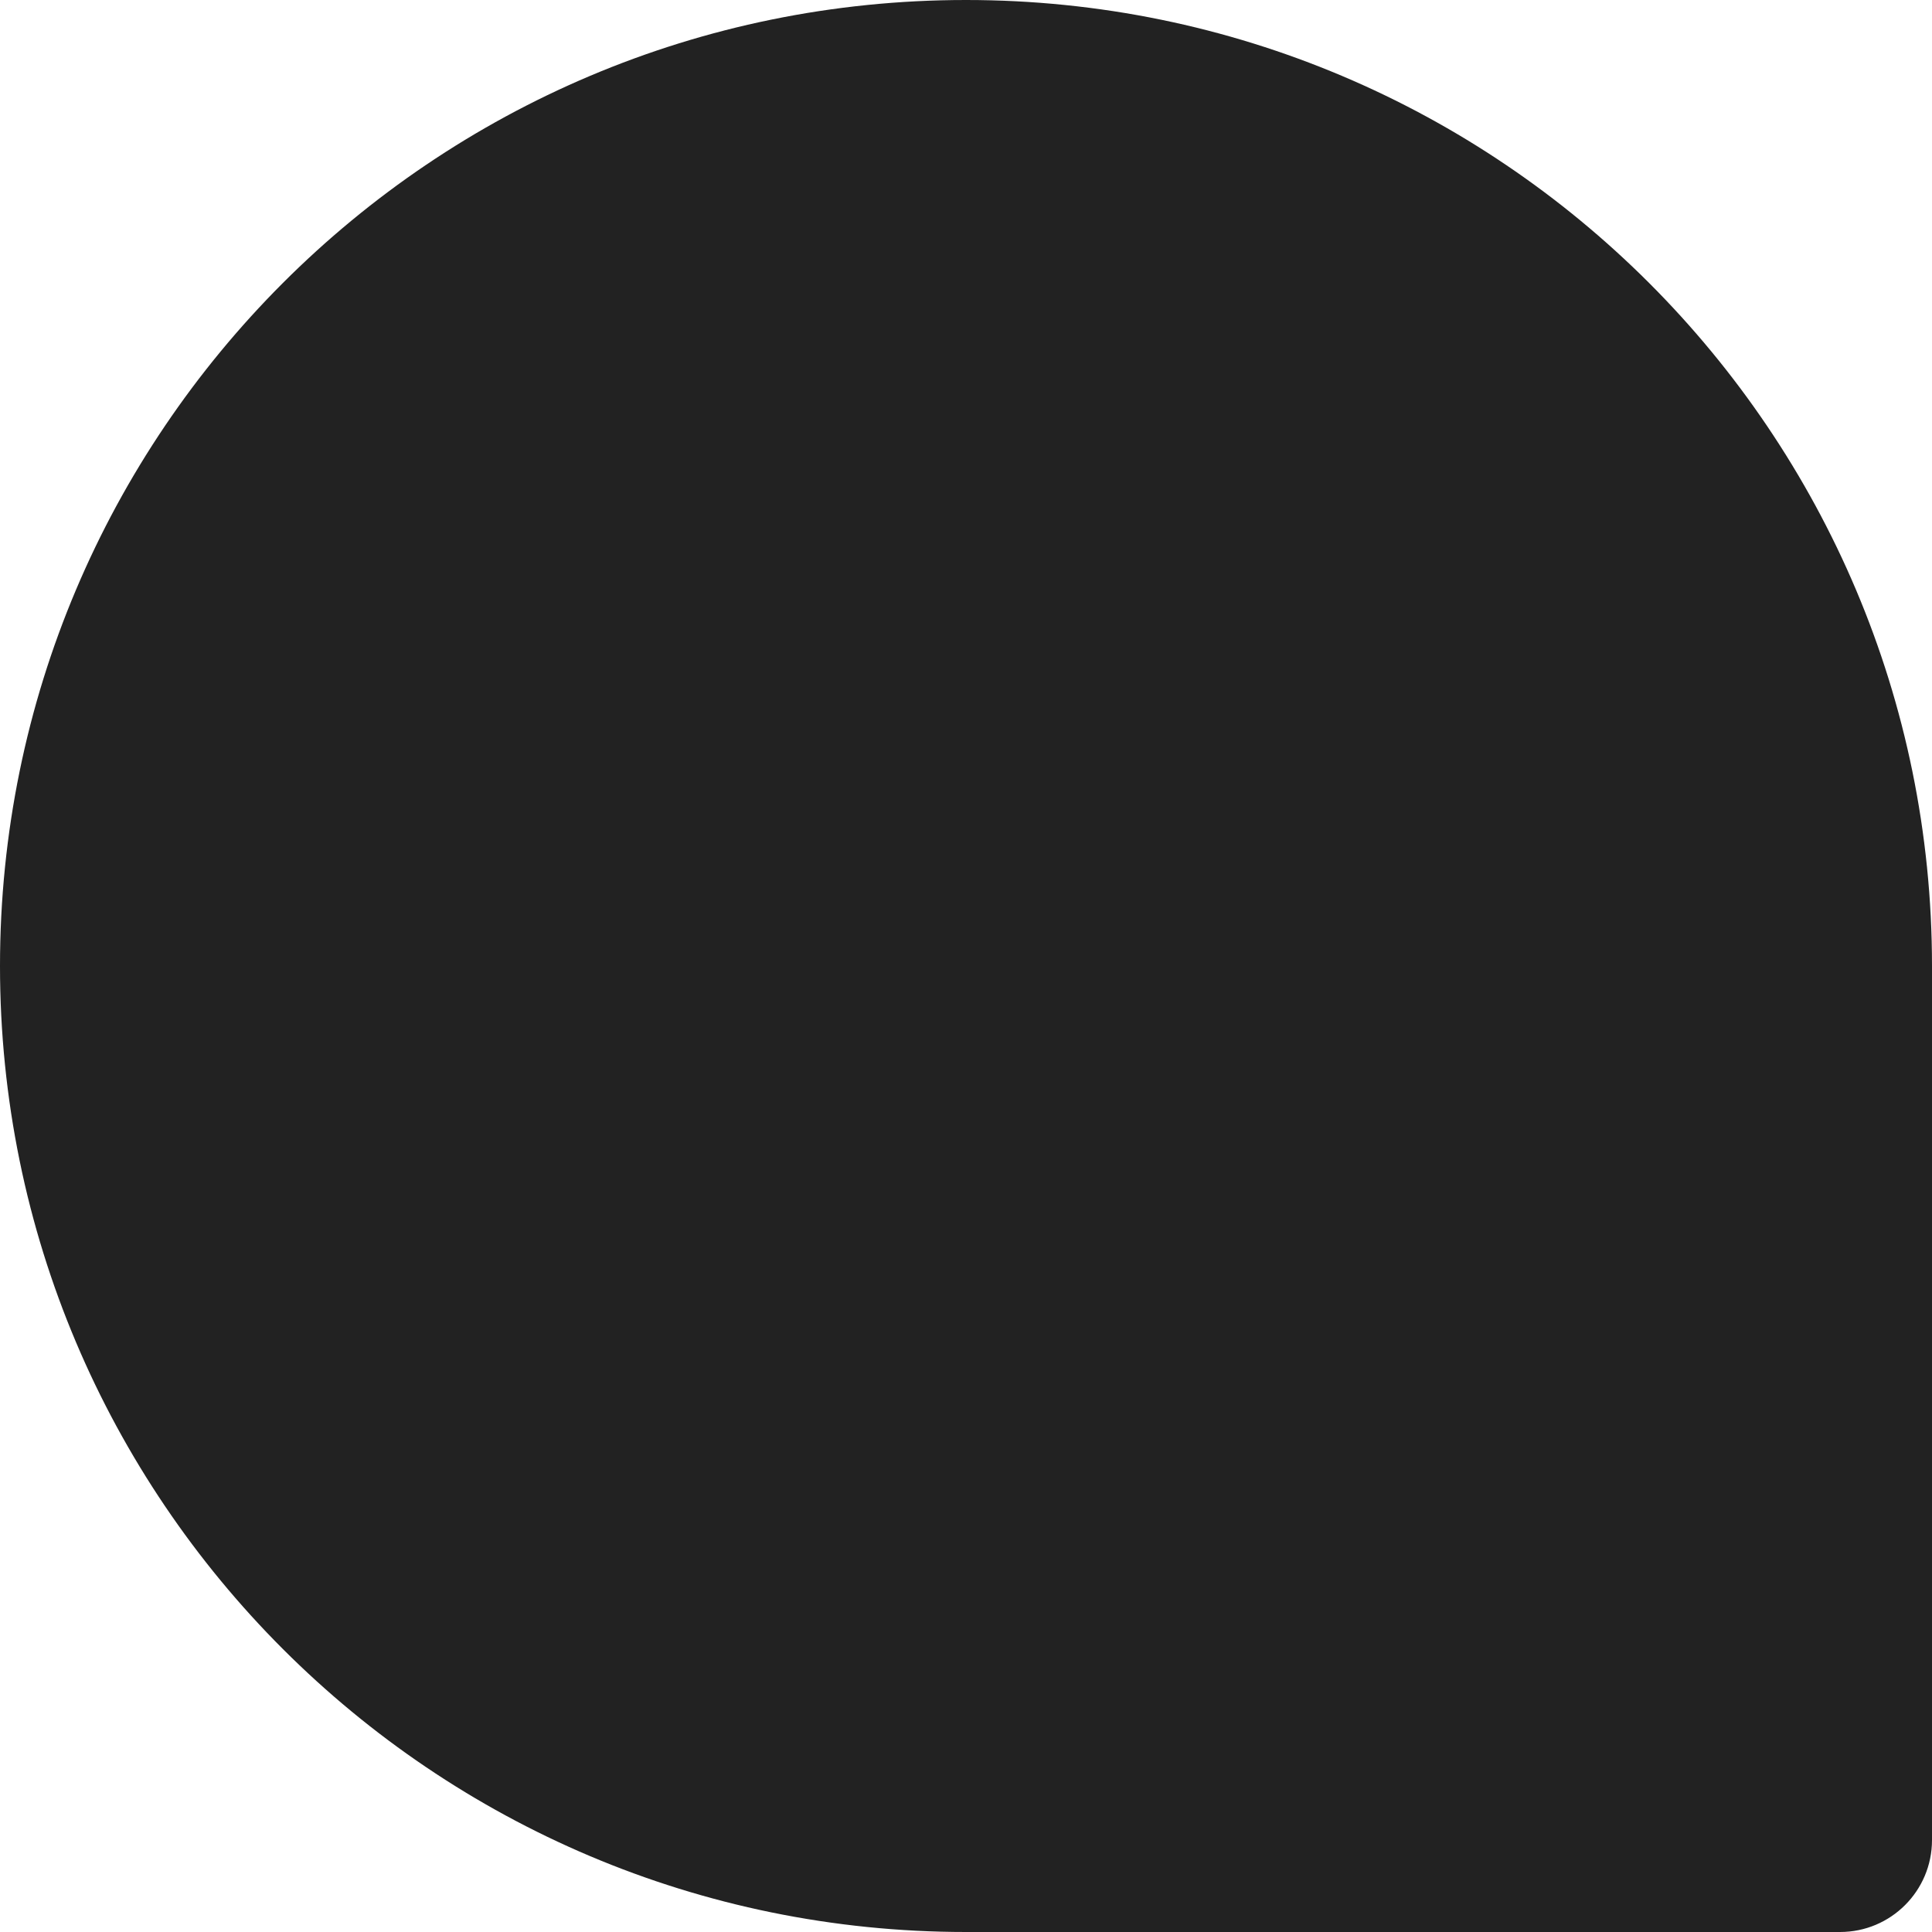
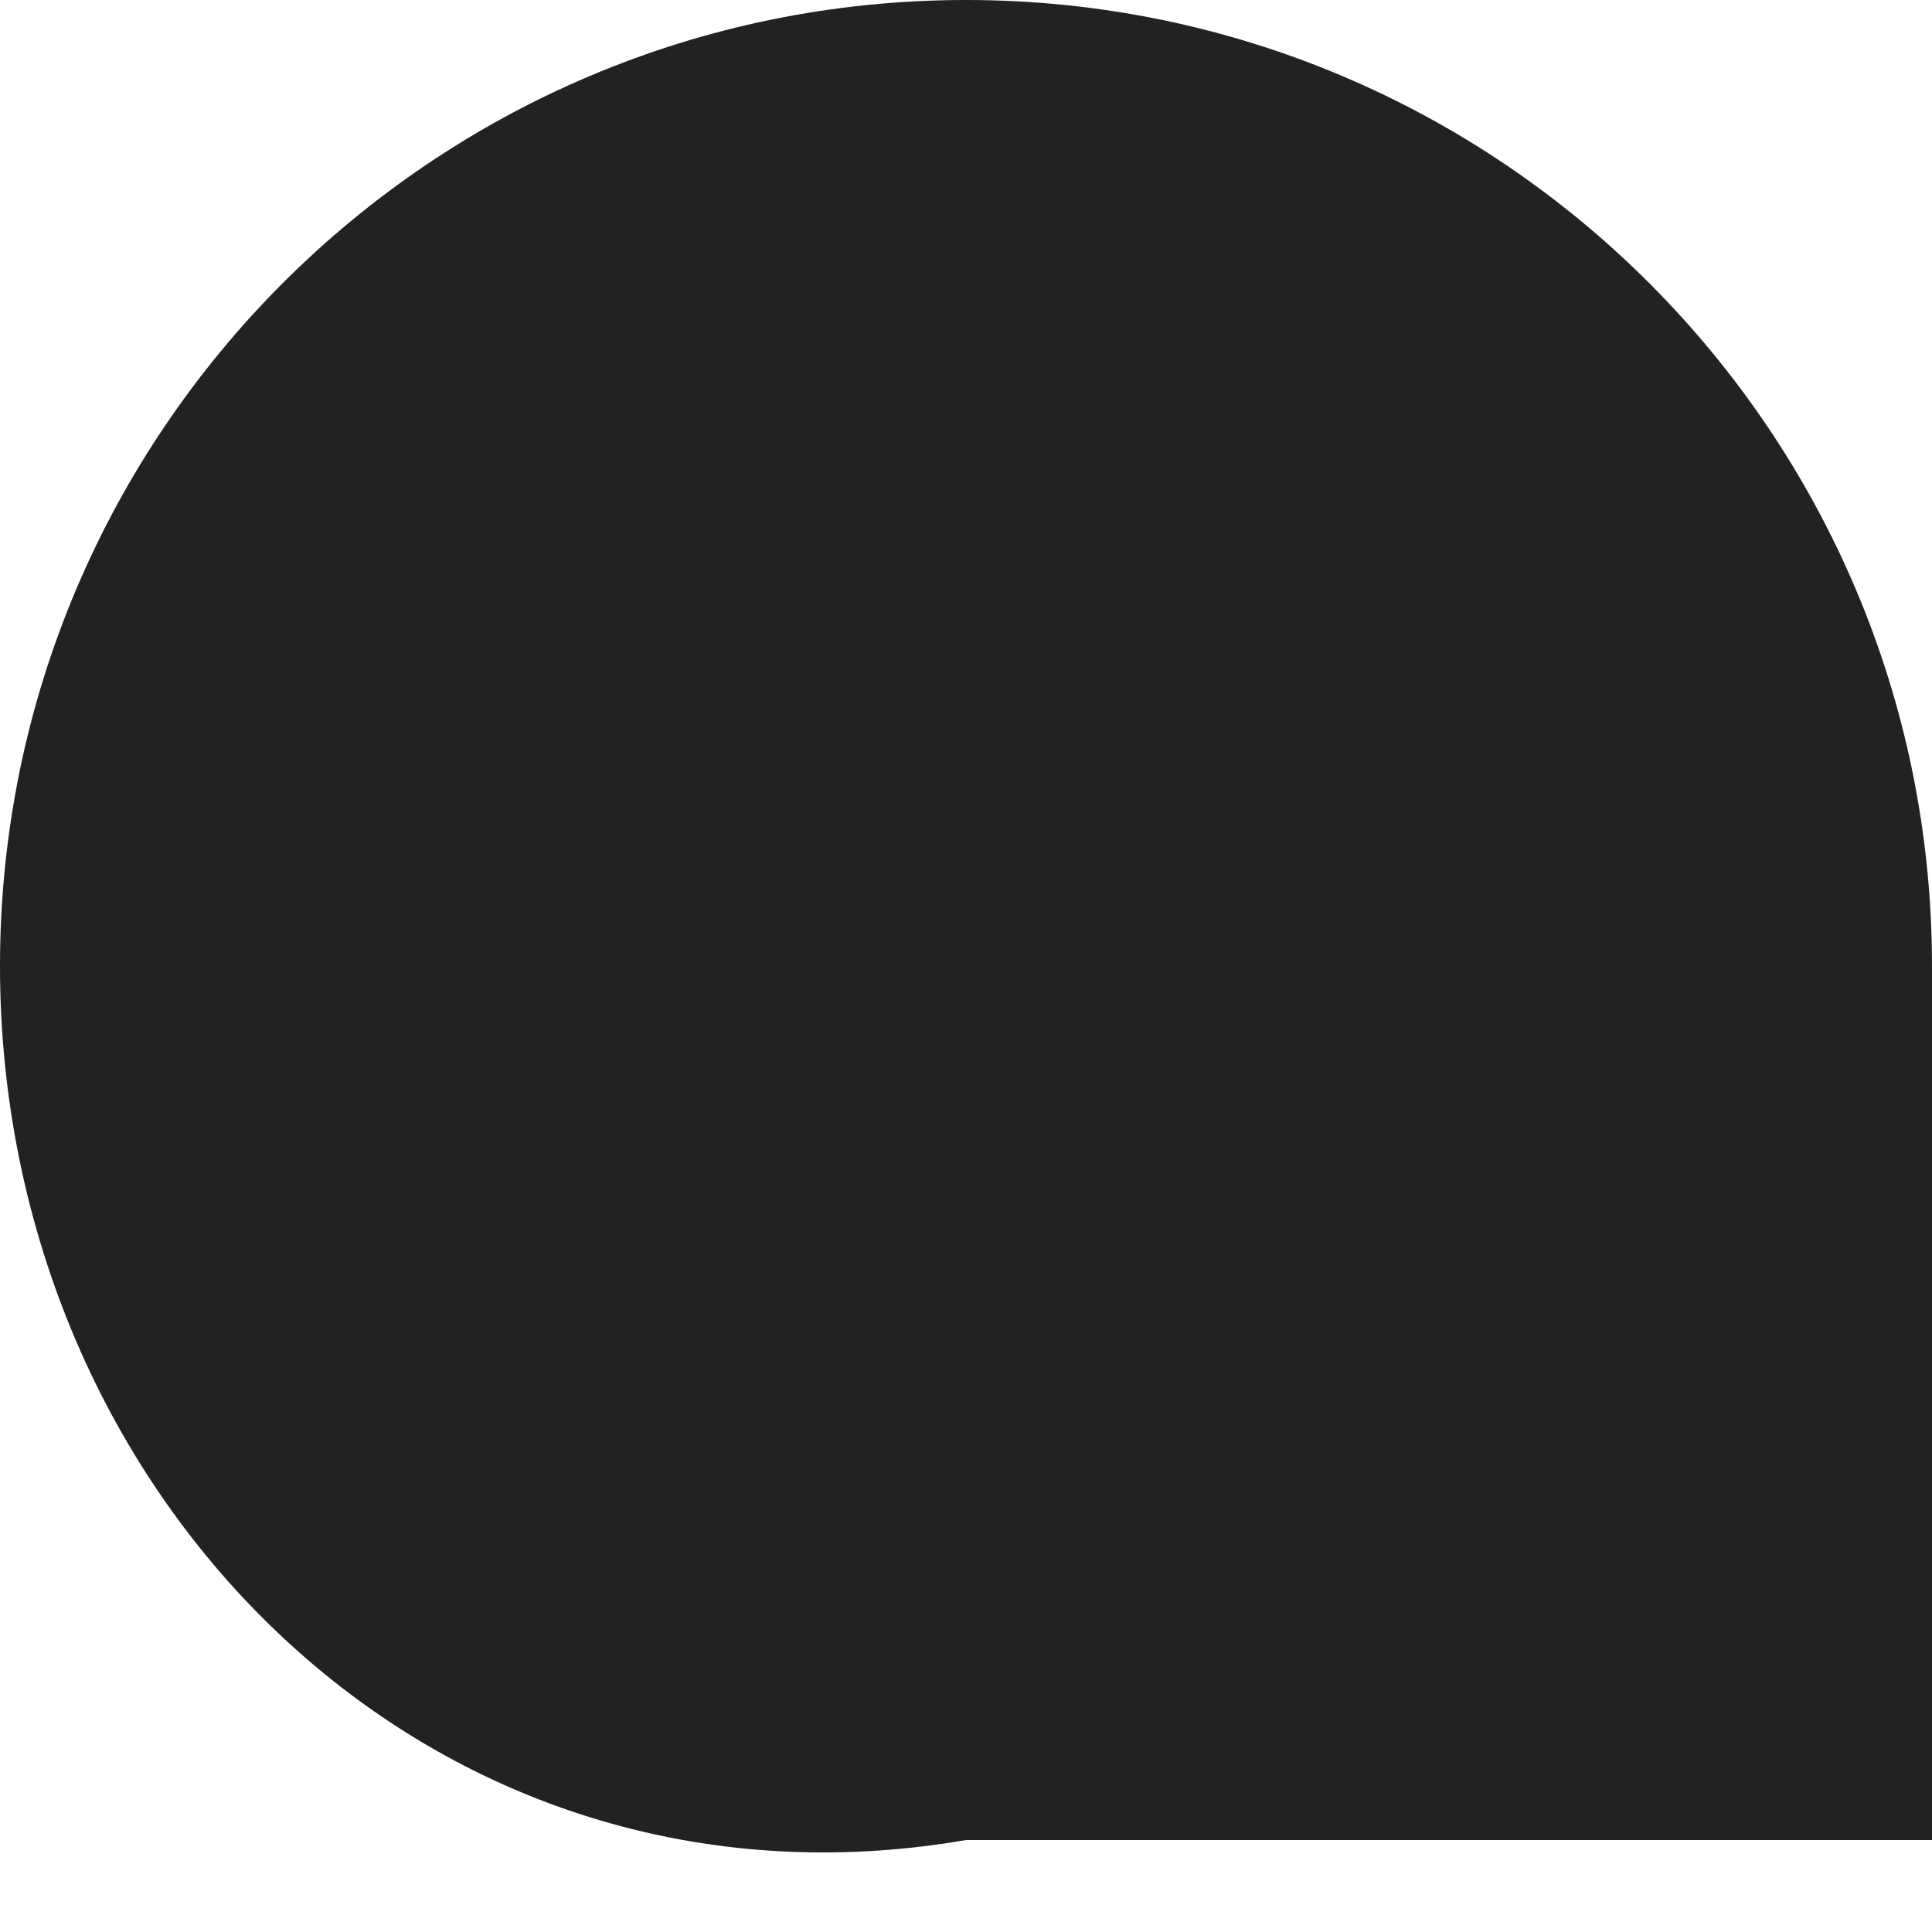
<svg xmlns="http://www.w3.org/2000/svg" width="20" height="20" viewBox="0 0 20 20" fill="none">
-   <path d="M0 10C0 4.477 4.477.0 10 0V0c5.523.0 10 4.477 10 10v9.048C20 19.574 19.574 20 19.048 20H10C4.477 20 0 15.523.0 10v0z" fill="#222" />
+   <path d="M0 10C0 4.477 4.477.0 10 0V0c5.523.0 10 4.477 10 10v9.048H10C4.477 20 0 15.523.0 10v0z" fill="#222" />
</svg>